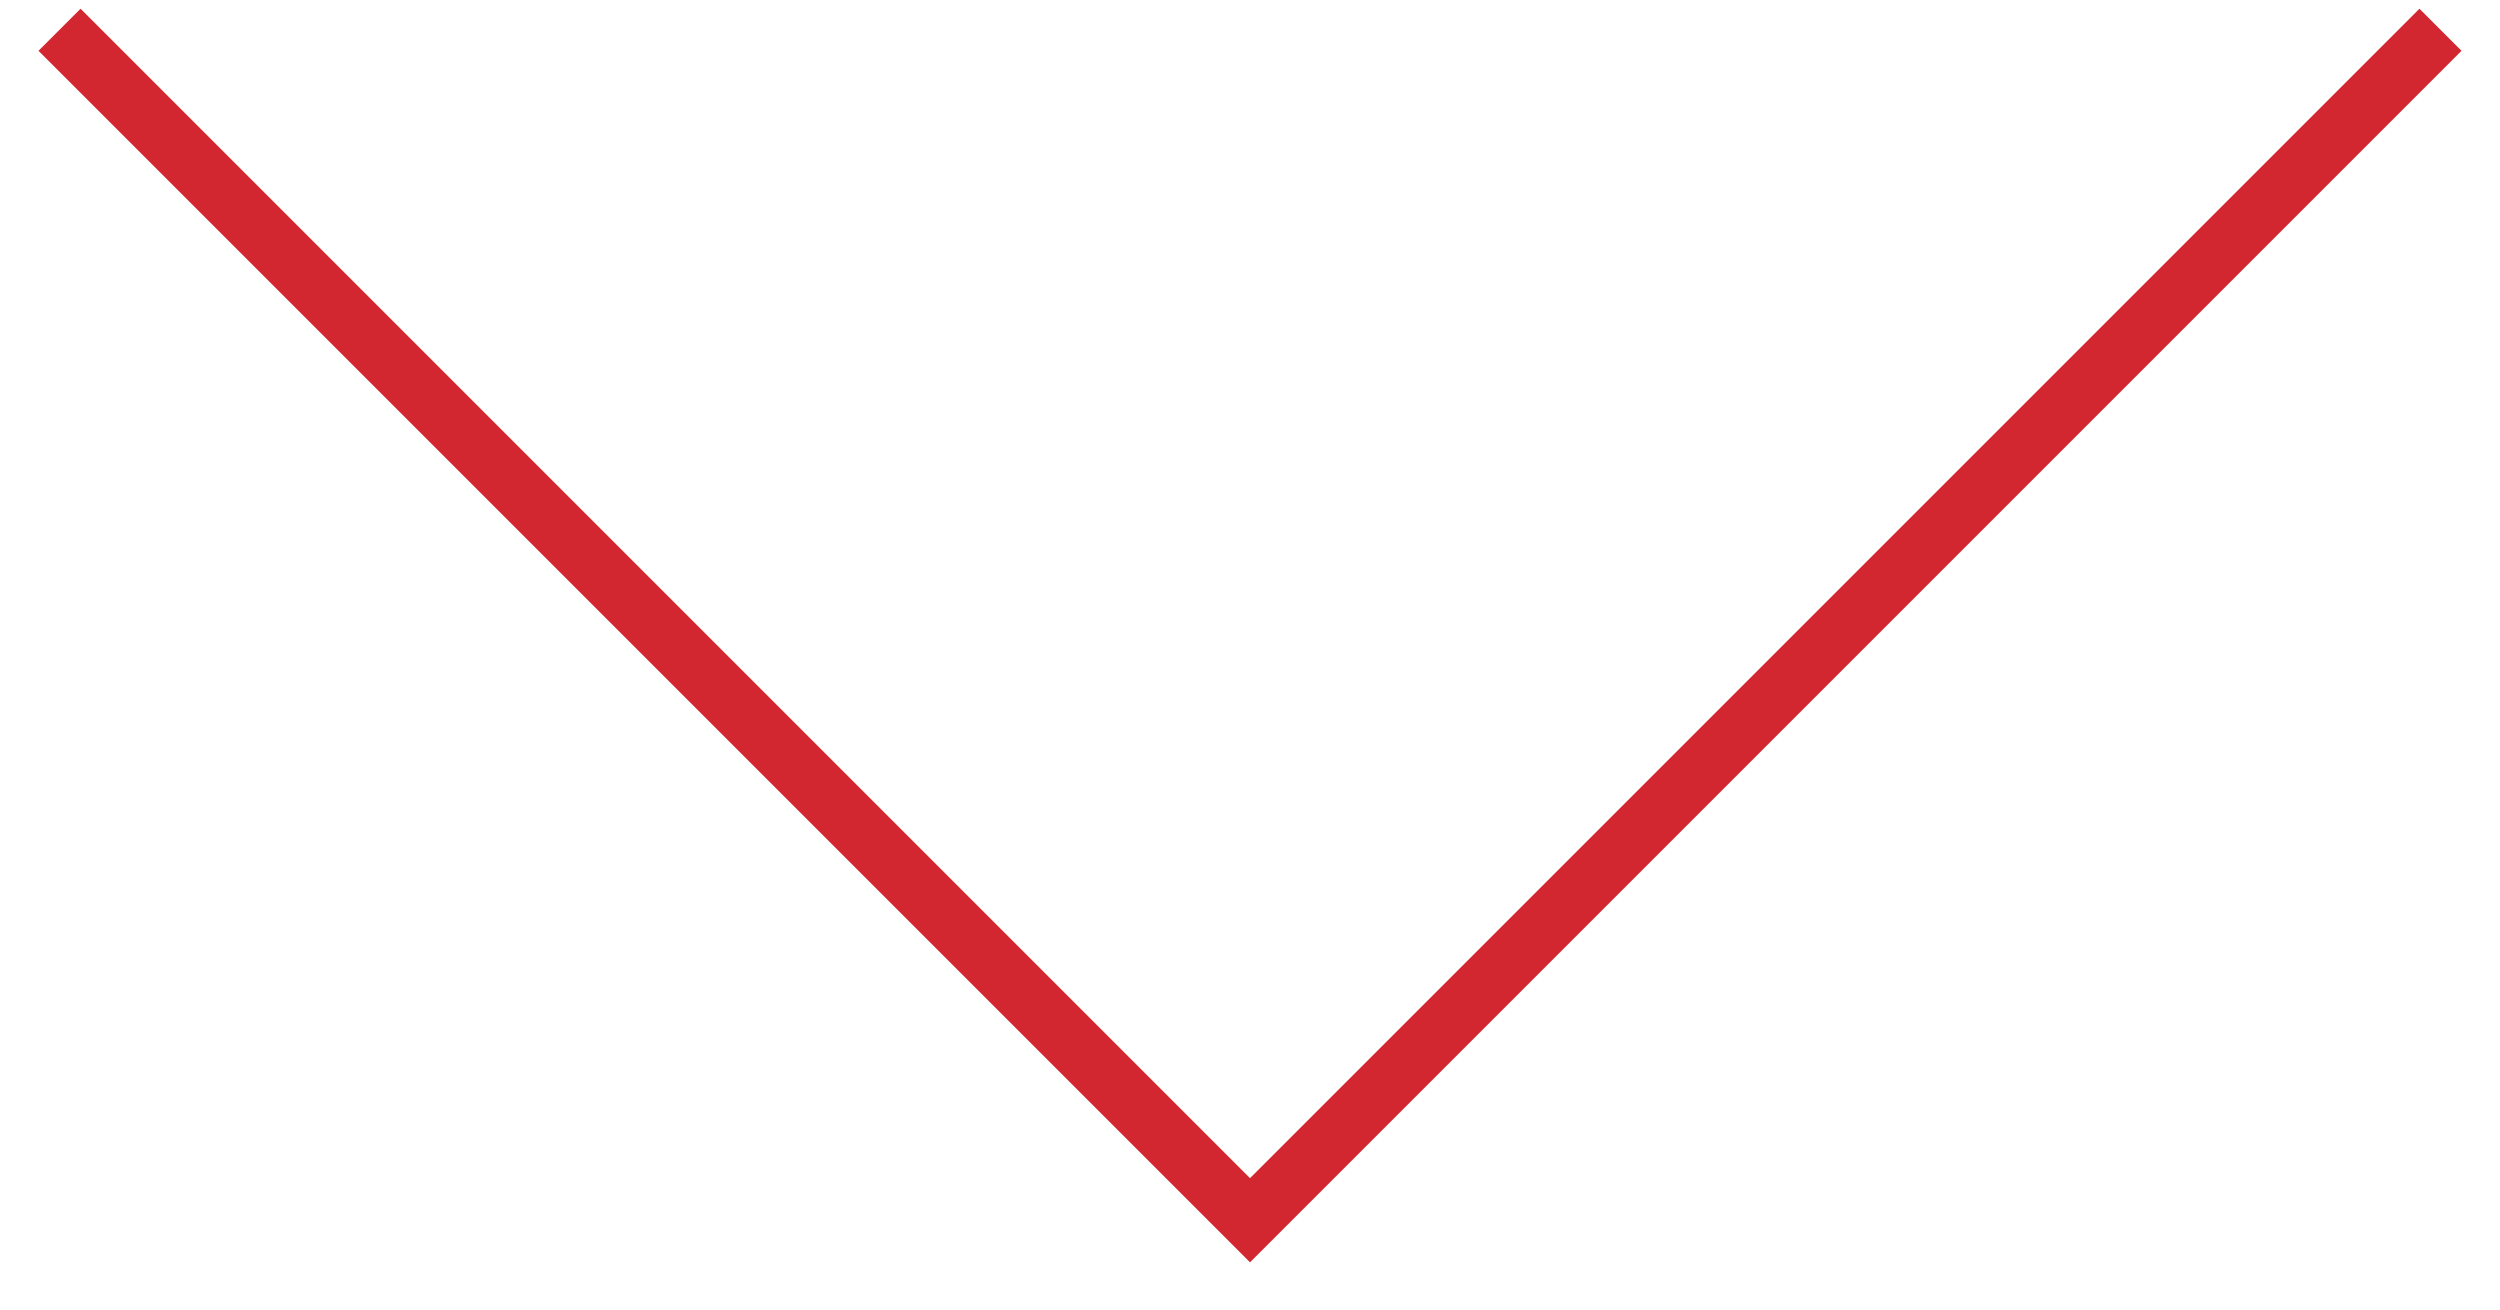
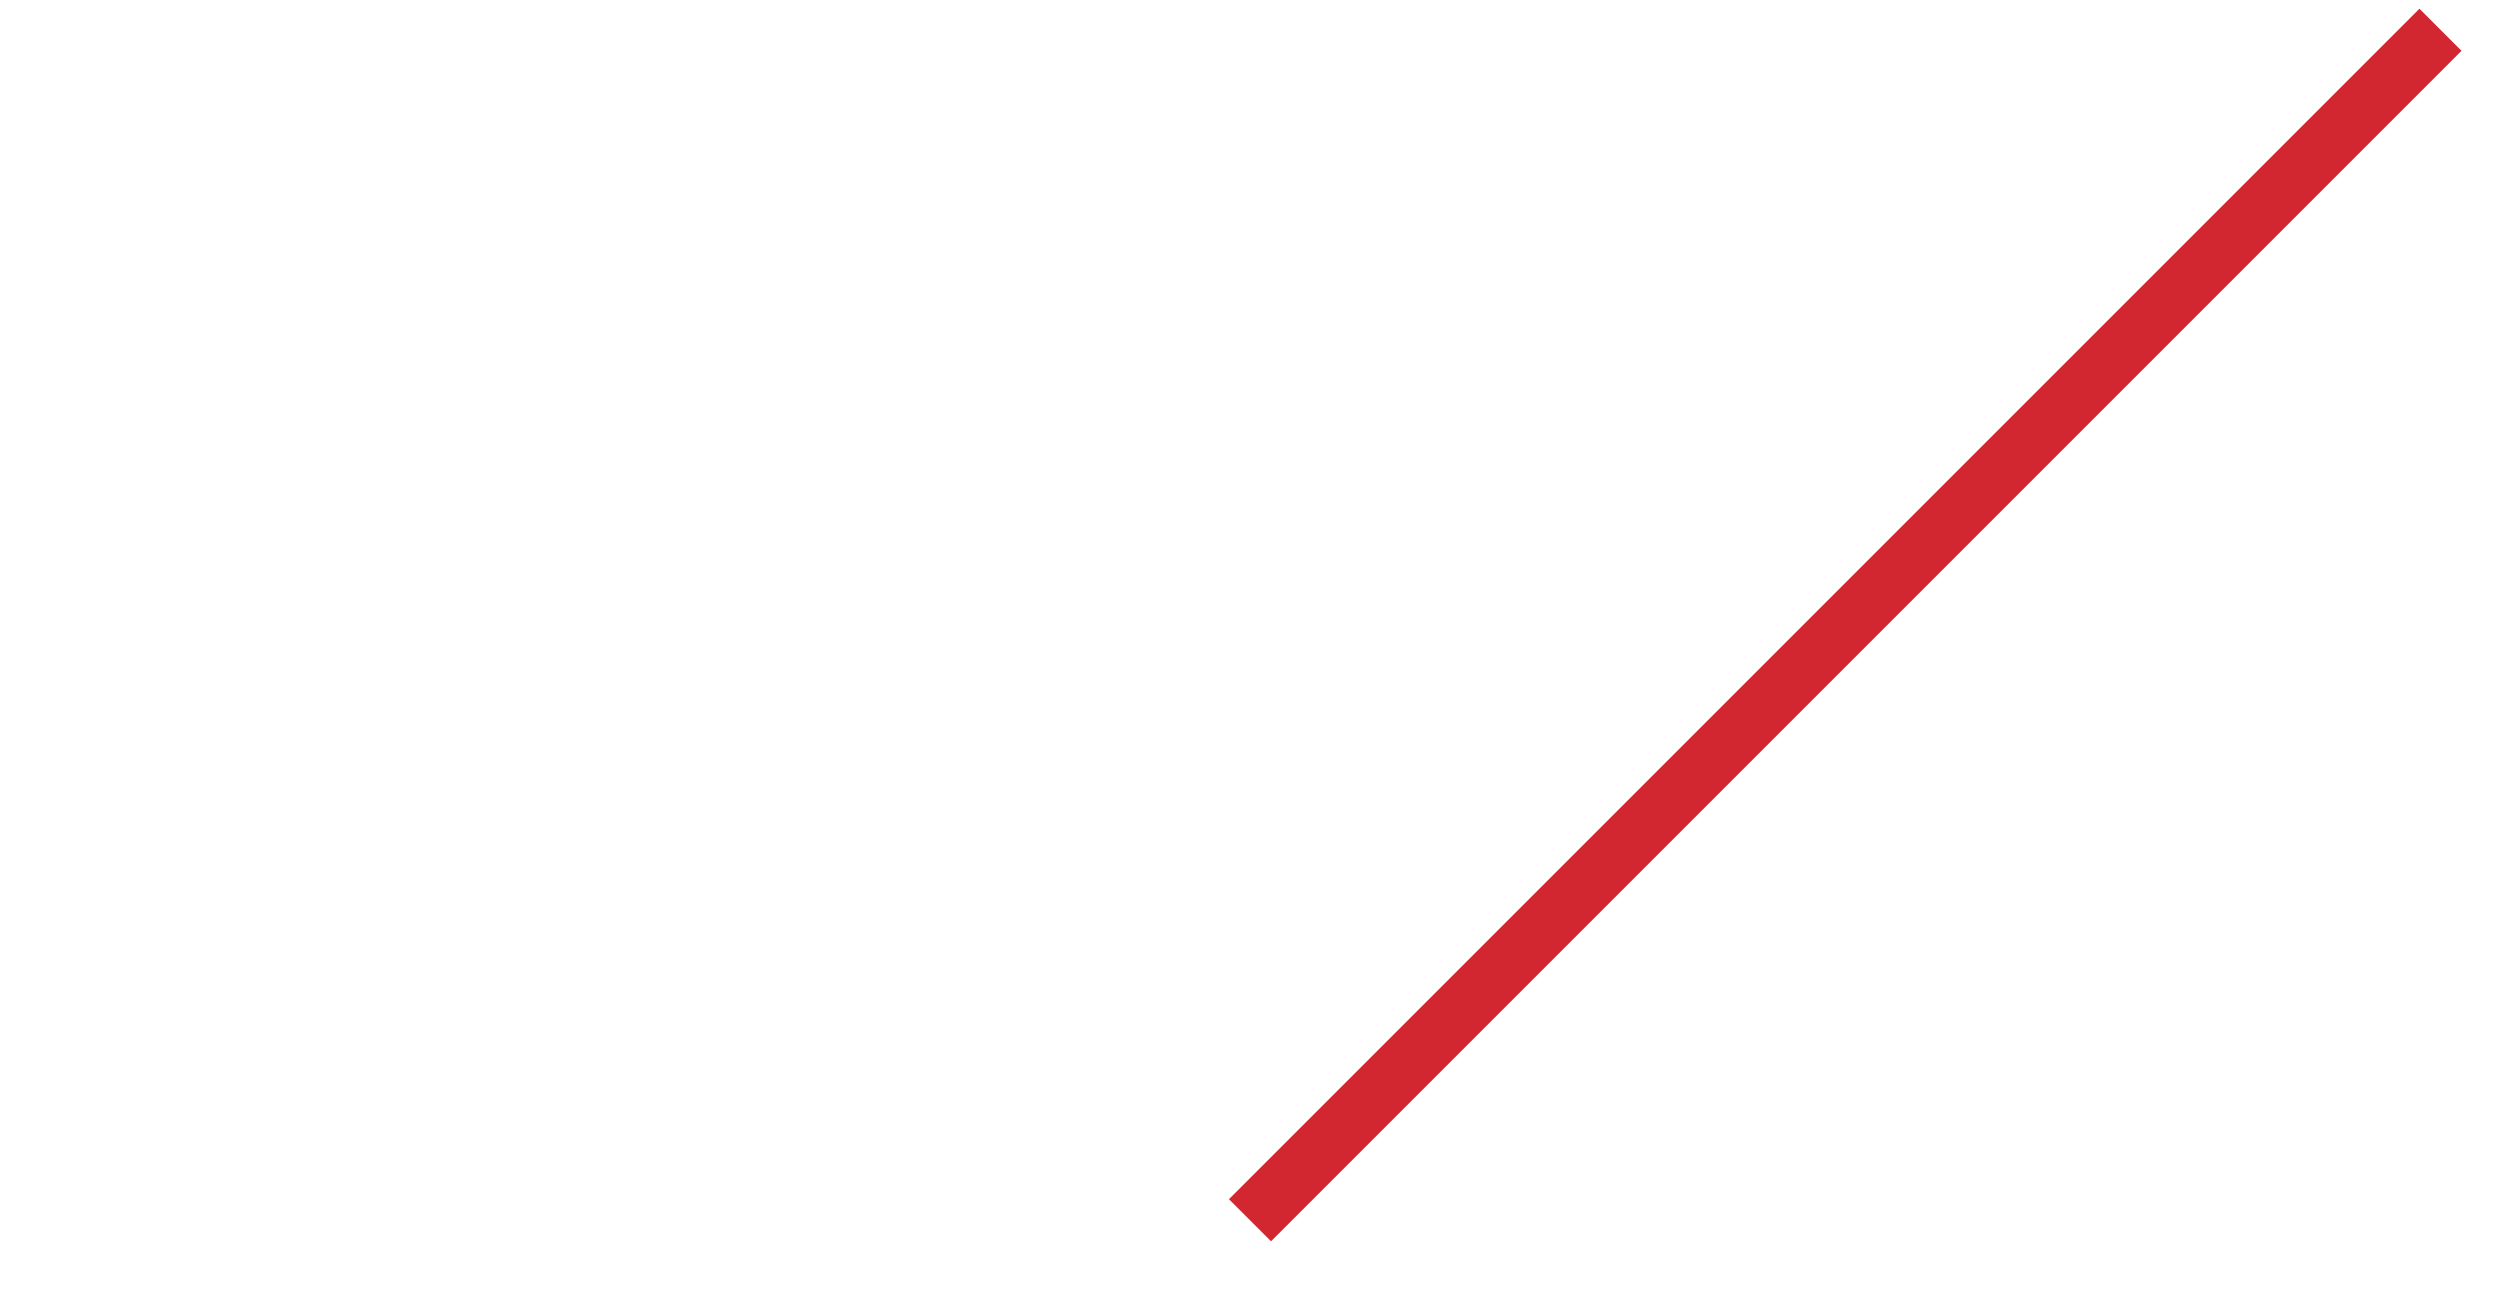
<svg xmlns="http://www.w3.org/2000/svg" width="42" height="22" viewBox="0 0 42 22" fill="none">
  <g id="Group 49328">
    <g id="Group 2 Copy 4">
-       <path id="Stroke 3" d="M41 0.5L21 20.5L1 0.5" stroke="#D22730" />
+       <path id="Stroke 3" d="M41 0.5L21 20.5" stroke="#D22730" />
    </g>
  </g>
</svg>